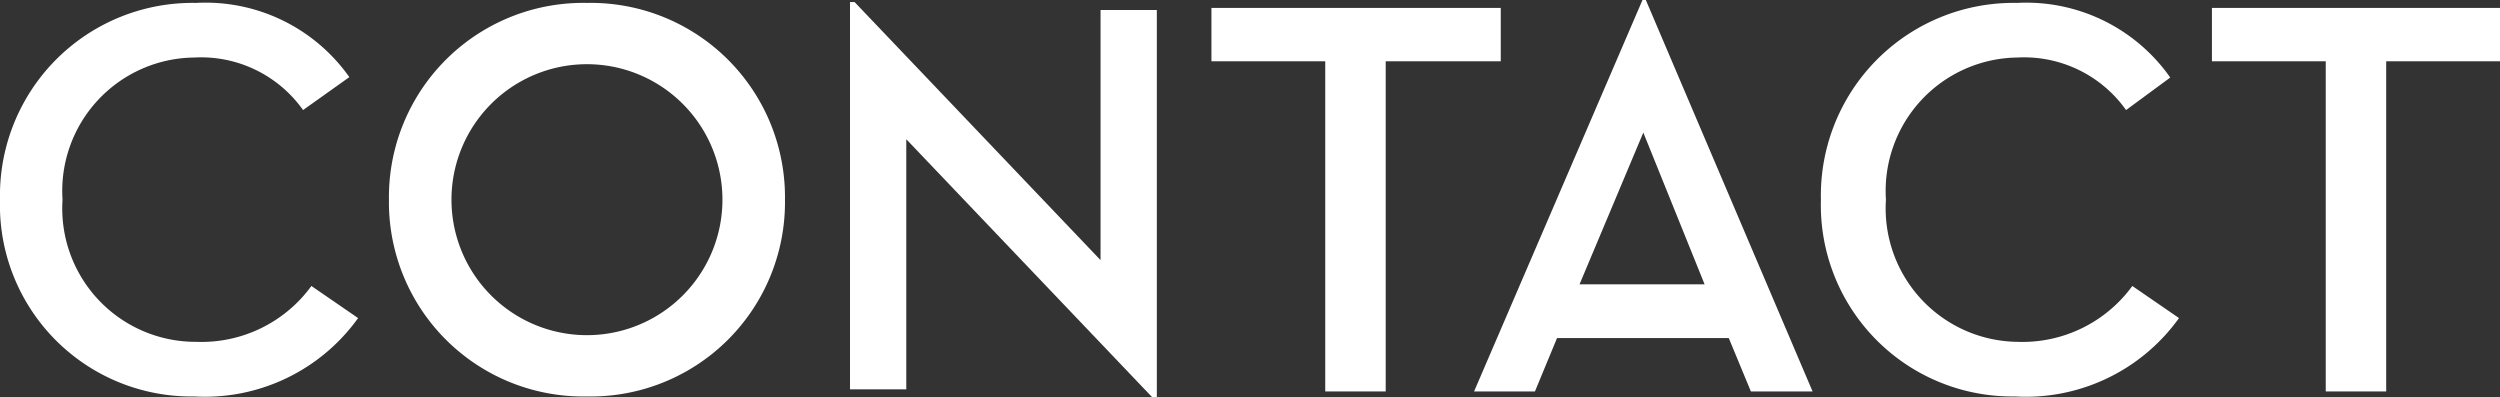
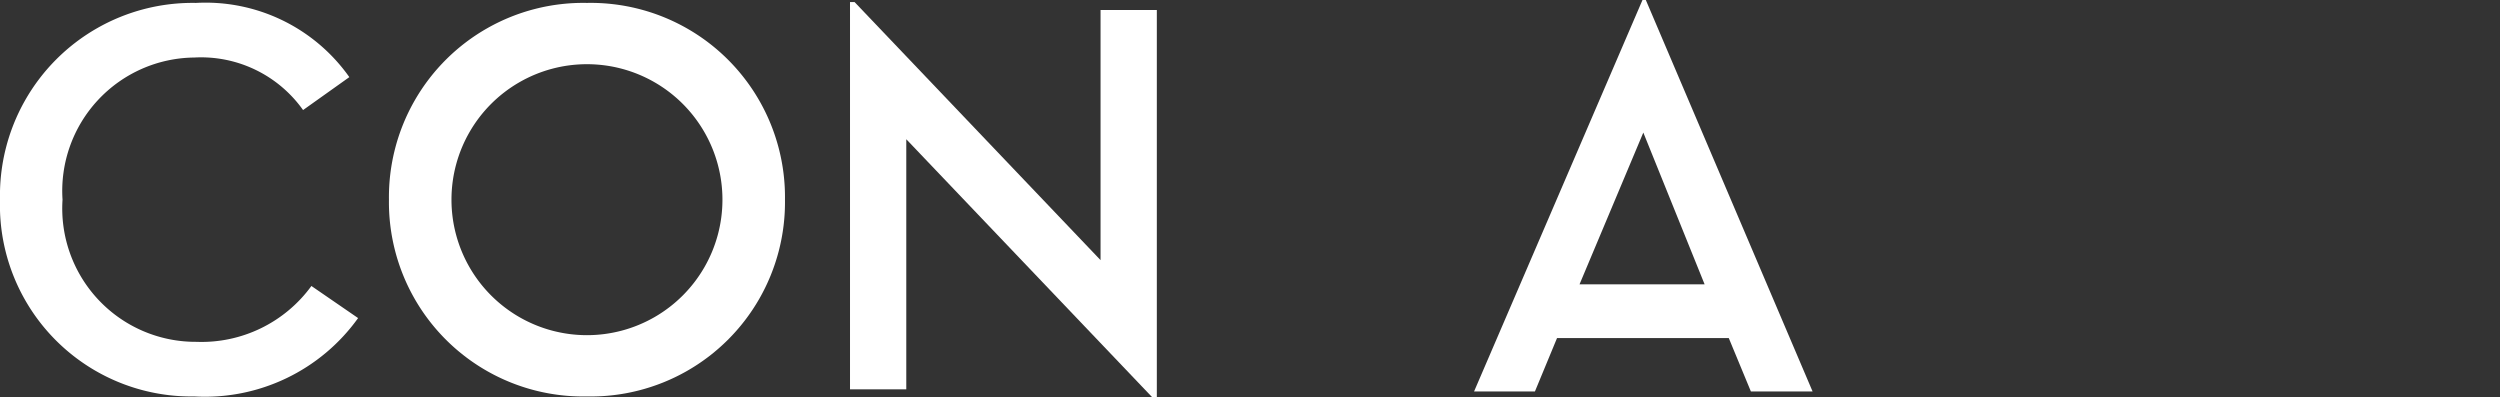
<svg xmlns="http://www.w3.org/2000/svg" id="Laag_1" data-name="Laag 1" viewBox="0 0 59.97 9.53">
  <rect x="0" y="0" width="59.97" height="9.53" fill="#333333" stroke="none" />
  <defs>
    <style>.cls-1{fill:#fff;}</style>
  </defs>
  <title>CONTACT</title>
  <path class="cls-1" d="M0,4.79A4.62,4.62,0,0,1,4.7.07,4.22,4.22,0,0,1,8.38,1.85l-1.11.79A3,3,0,0,0,4.66,1.38,3.2,3.2,0,0,0,1.5,4.79,3.2,3.2,0,0,0,4.71,8.2,3.26,3.26,0,0,0,7.47,6.86L8.59,7.63A4.52,4.52,0,0,1,4.66,9.51,4.59,4.59,0,0,1,0,4.79Z" />
  <path class="cls-1" d="M9.33,4.79A4.66,4.66,0,0,1,14.08.07a4.66,4.66,0,0,1,4.75,4.72,4.66,4.66,0,0,1-4.75,4.72A4.66,4.66,0,0,1,9.33,4.79Zm8,0a3.25,3.25,0,1,0-6.5,0A3.25,3.25,0,1,0,17.33,4.79Z" />
  <path class="cls-1" d="M21.74,3.34v6H20.39V0.05H20.5l5.9,6.19v-6h1.35V9.53H27.64Z" />
-   <path class="cls-1" d="M31.79,1.47H29.06V0.19H36V1.47H33.24V9.39H31.79V1.47Z" />
  <path class="cls-1" d="M36.82,9.39H35.36L39.4,0h0.08l4,9.39H42L41.47,8.11H37.35Zm2.6-6.21L37.89,6.82h3S39.42,3.18,39.42,3.18Z" />
-   <path class="cls-1" d="M43.68,4.79A4.62,4.62,0,0,1,48.38.07a4.22,4.22,0,0,1,3.68,1.79L51,2.64a3,3,0,0,0-2.61-1.26,3.2,3.2,0,0,0-3.15,3.41A3.2,3.2,0,0,0,48.39,8.2a3.26,3.26,0,0,0,2.76-1.34l1.12,0.77a4.52,4.52,0,0,1-3.94,1.88A4.59,4.59,0,0,1,43.68,4.79Z" />
-   <path class="cls-1" d="M55.79,1.47H53.06V0.19H60V1.47H57.24V9.39H55.79V1.47Z" />
</svg>